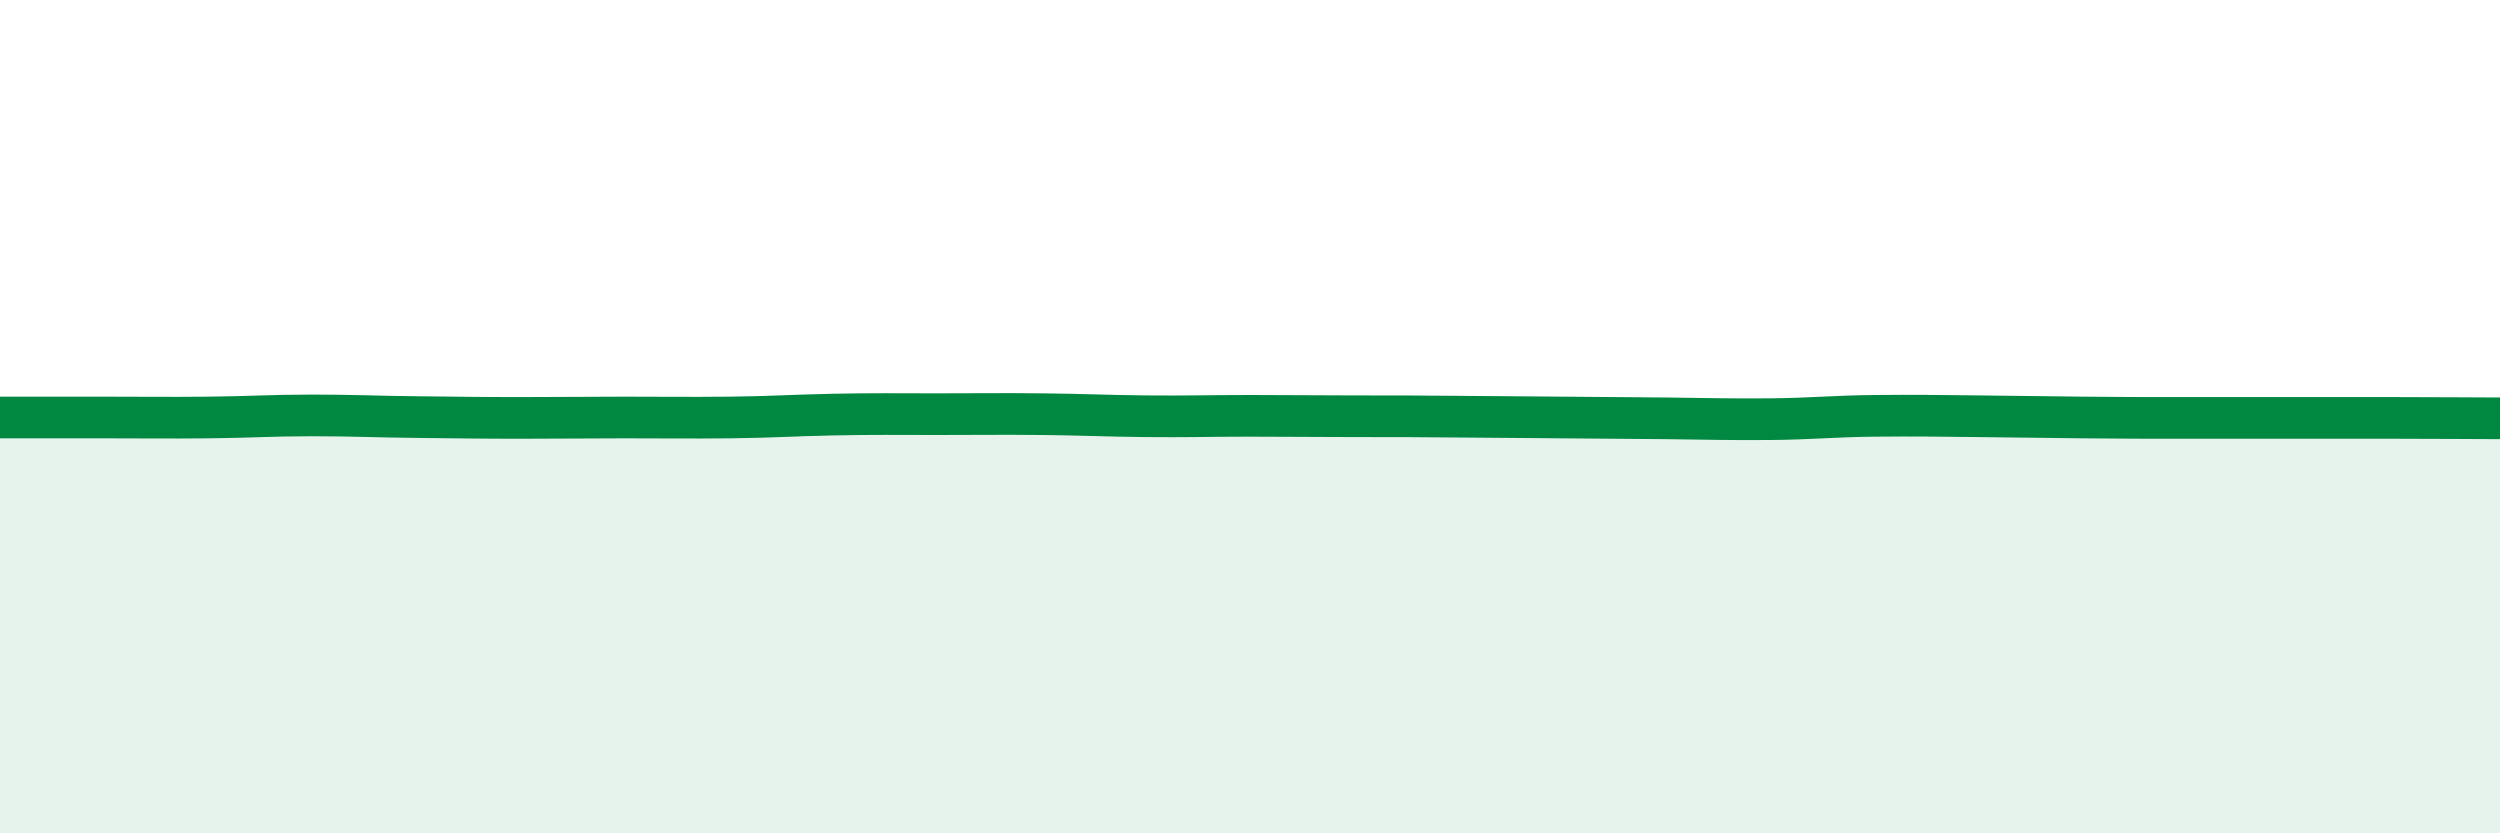
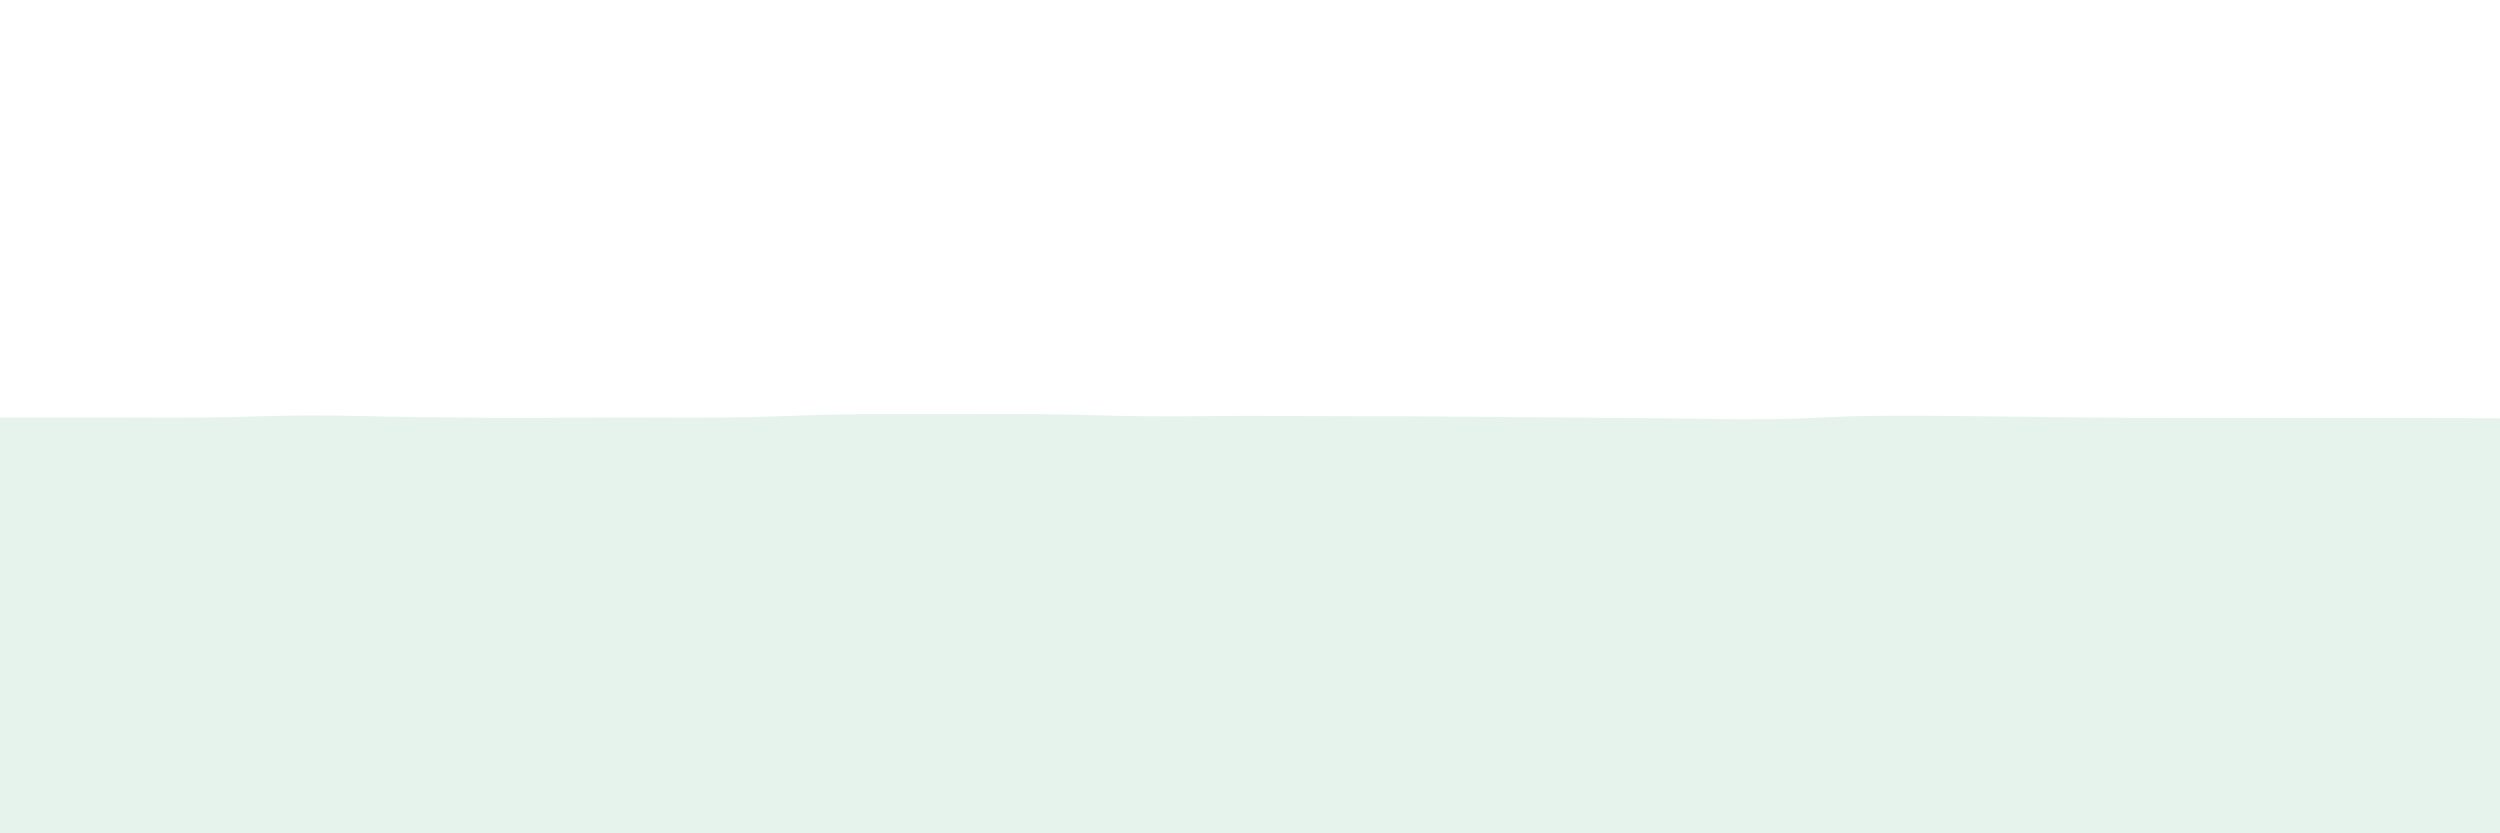
<svg xmlns="http://www.w3.org/2000/svg" width="60" height="20" viewBox="0 0 60 20">
  <path d="M 0,10.02 C 0.5,10.02 1.5,10.02 2.5,10.02 C 3.5,10.02 4,10.03 5,10.02 C 6,10.01 6.5,9.97 7.5,9.97 C 8.5,9.97 9,10 10,10.01 C 11,10.02 11.5,10.03 12.5,10.03 C 13.5,10.03 14,10.02 15,10.02 C 16,10.02 16.5,10.03 17.5,10.02 C 18.5,10.01 19,9.97 20,9.95 C 21,9.93 21.5,9.94 22.5,9.94 C 23.5,9.94 24,9.93 25,9.94 C 26,9.95 26.5,9.98 27.5,9.99 C 28.5,10 29,9.98 30,9.98 C 31,9.98 31.5,9.99 32.5,9.99 C 33.5,9.99 34,9.99 35,10 C 36,10.01 36.5,10.01 37.5,10.02 C 38.5,10.03 39,10.03 40,10.04 C 41,10.05 41.5,10.07 42.5,10.06 C 43.5,10.05 44,9.99 45,9.98 C 46,9.97 46.5,9.98 47.5,9.99 C 48.5,10 49,10.01 50,10.02 C 51,10.03 51.5,10.03 52.5,10.03 C 53.5,10.03 54,10.03 55,10.03 C 56,10.03 56.5,10.03 57.5,10.03 C 58.5,10.03 59.5,10.04 60,10.04L60 20L0 20Z" fill="#008740" opacity="0.1" stroke-linecap="round" stroke-linejoin="round" />
-   <path d="M 0,10.02 C 0.5,10.02 1.5,10.02 2.5,10.02 C 3.5,10.02 4,10.03 5,10.02 C 6,10.01 6.5,9.97 7.5,9.97 C 8.5,9.97 9,10 10,10.01 C 11,10.02 11.5,10.03 12.5,10.03 C 13.5,10.03 14,10.02 15,10.02 C 16,10.02 16.5,10.03 17.5,10.02 C 18.5,10.01 19,9.97 20,9.95 C 21,9.93 21.5,9.94 22.5,9.94 C 23.5,9.94 24,9.93 25,9.94 C 26,9.95 26.5,9.98 27.5,9.99 C 28.5,10 29,9.98 30,9.98 C 31,9.98 31.5,9.99 32.5,9.99 C 33.5,9.99 34,9.99 35,10 C 36,10.01 36.5,10.01 37.5,10.02 C 38.5,10.03 39,10.03 40,10.04 C 41,10.05 41.5,10.07 42.5,10.06 C 43.5,10.05 44,9.99 45,9.98 C 46,9.97 46.5,9.98 47.5,9.99 C 48.5,10 49,10.01 50,10.02 C 51,10.03 51.5,10.03 52.5,10.03 C 53.5,10.03 54,10.03 55,10.03 C 56,10.03 56.5,10.03 57.5,10.03 C 58.5,10.03 59.5,10.04 60,10.04" stroke="#008740" stroke-width="1" fill="none" stroke-linecap="round" stroke-linejoin="round" />
</svg>